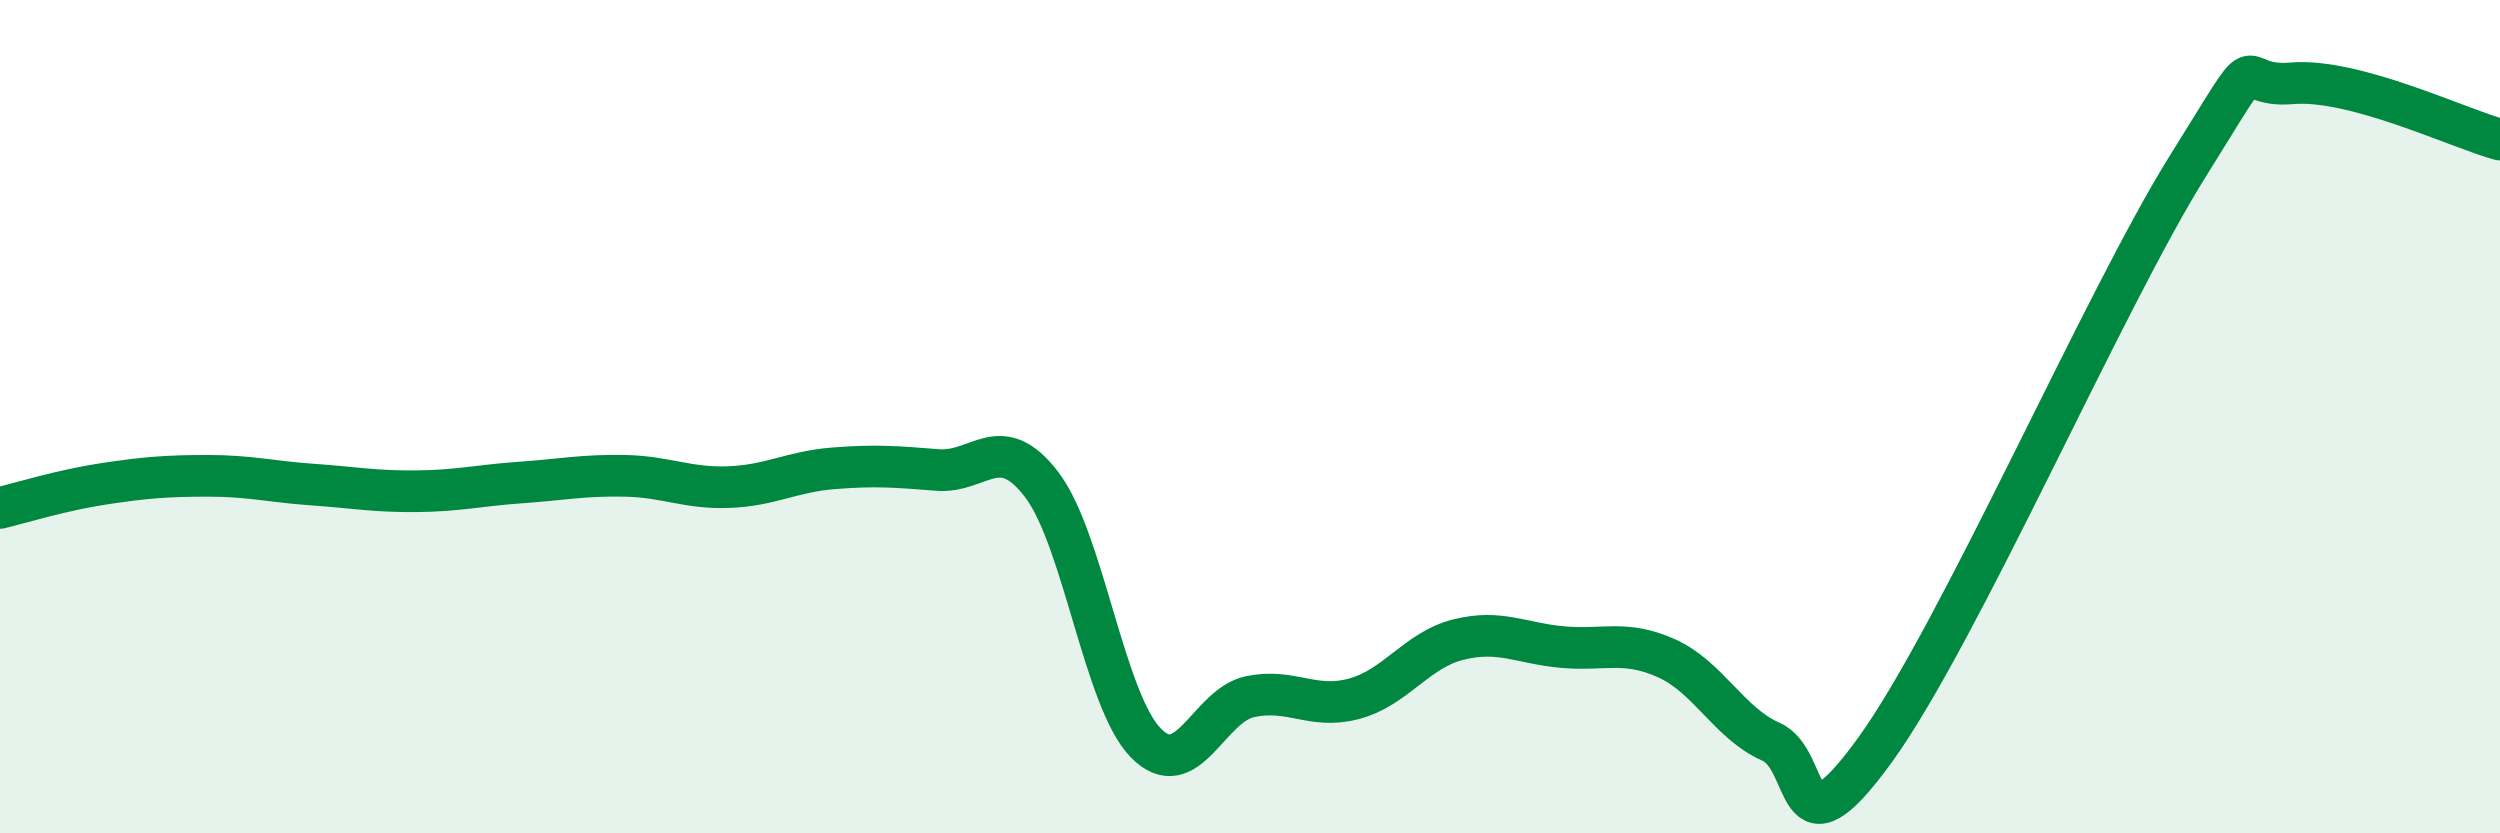
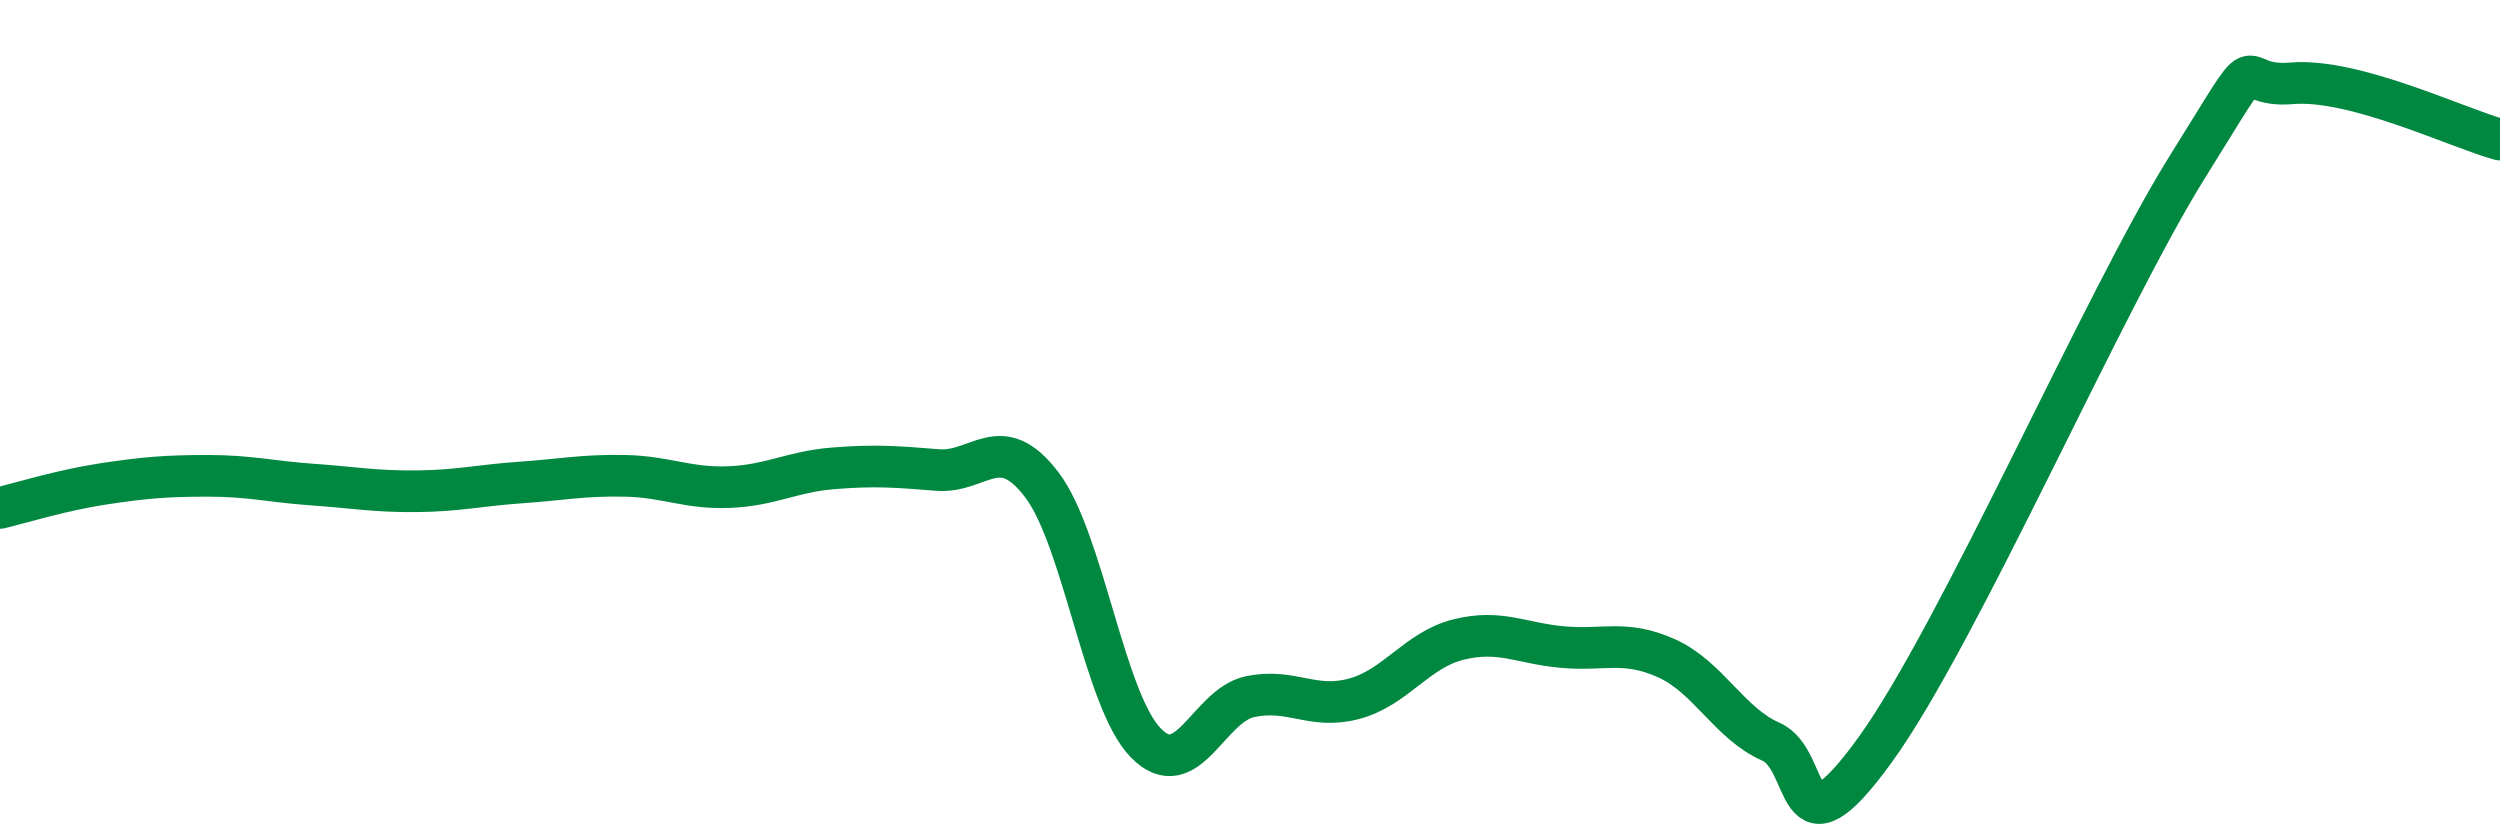
<svg xmlns="http://www.w3.org/2000/svg" width="60" height="20" viewBox="0 0 60 20">
-   <path d="M 0,12.19 C 0.5,12.07 1.5,11.76 2.5,11.61 C 3.5,11.46 4,11.42 5,11.42 C 6,11.42 6.5,11.56 7.5,11.63 C 8.5,11.7 9,11.8 10,11.79 C 11,11.78 11.5,11.65 12.5,11.58 C 13.5,11.51 14,11.4 15,11.42 C 16,11.44 16.5,11.73 17.5,11.69 C 18.5,11.65 19,11.32 20,11.24 C 21,11.16 21.5,11.2 22.5,11.28 C 23.5,11.36 24,10.32 25,11.63 C 26,12.94 26.5,16.81 27.5,17.83 C 28.5,18.85 29,16.93 30,16.72 C 31,16.51 31.5,17.04 32.5,16.77 C 33.5,16.5 34,15.6 35,15.35 C 36,15.1 36.5,15.44 37.5,15.53 C 38.5,15.62 39,15.35 40,15.8 C 41,16.25 41.5,17.36 42.5,17.8 C 43.5,18.24 43,20.76 45,18 C 47,15.24 50.5,7.2 52.5,4 C 54.5,0.8 53.5,2.13 55,2 C 56.5,1.87 59,3.08 60,3.35L60 20L0 20Z" fill="#008740" opacity="0.1" stroke-linecap="round" stroke-linejoin="round" />
  <path d="M 0,12.19 C 0.5,12.07 1.5,11.76 2.5,11.61 C 3.5,11.46 4,11.42 5,11.42 C 6,11.42 6.5,11.56 7.5,11.63 C 8.5,11.7 9,11.8 10,11.79 C 11,11.78 11.5,11.65 12.5,11.58 C 13.5,11.51 14,11.4 15,11.42 C 16,11.44 16.5,11.73 17.5,11.69 C 18.5,11.65 19,11.32 20,11.24 C 21,11.16 21.5,11.2 22.5,11.28 C 23.5,11.36 24,10.32 25,11.63 C 26,12.94 26.5,16.81 27.5,17.83 C 28.5,18.85 29,16.93 30,16.72 C 31,16.51 31.5,17.04 32.5,16.77 C 33.5,16.5 34,15.6 35,15.35 C 36,15.1 36.5,15.44 37.5,15.53 C 38.5,15.62 39,15.35 40,15.8 C 41,16.25 41.5,17.36 42.5,17.8 C 43.5,18.24 43,20.76 45,18 C 47,15.24 50.5,7.2 52.5,4 C 54.5,0.8 53.5,2.13 55,2 C 56.5,1.87 59,3.08 60,3.35" stroke="#008740" stroke-width="1" fill="none" stroke-linecap="round" stroke-linejoin="round" />
</svg>